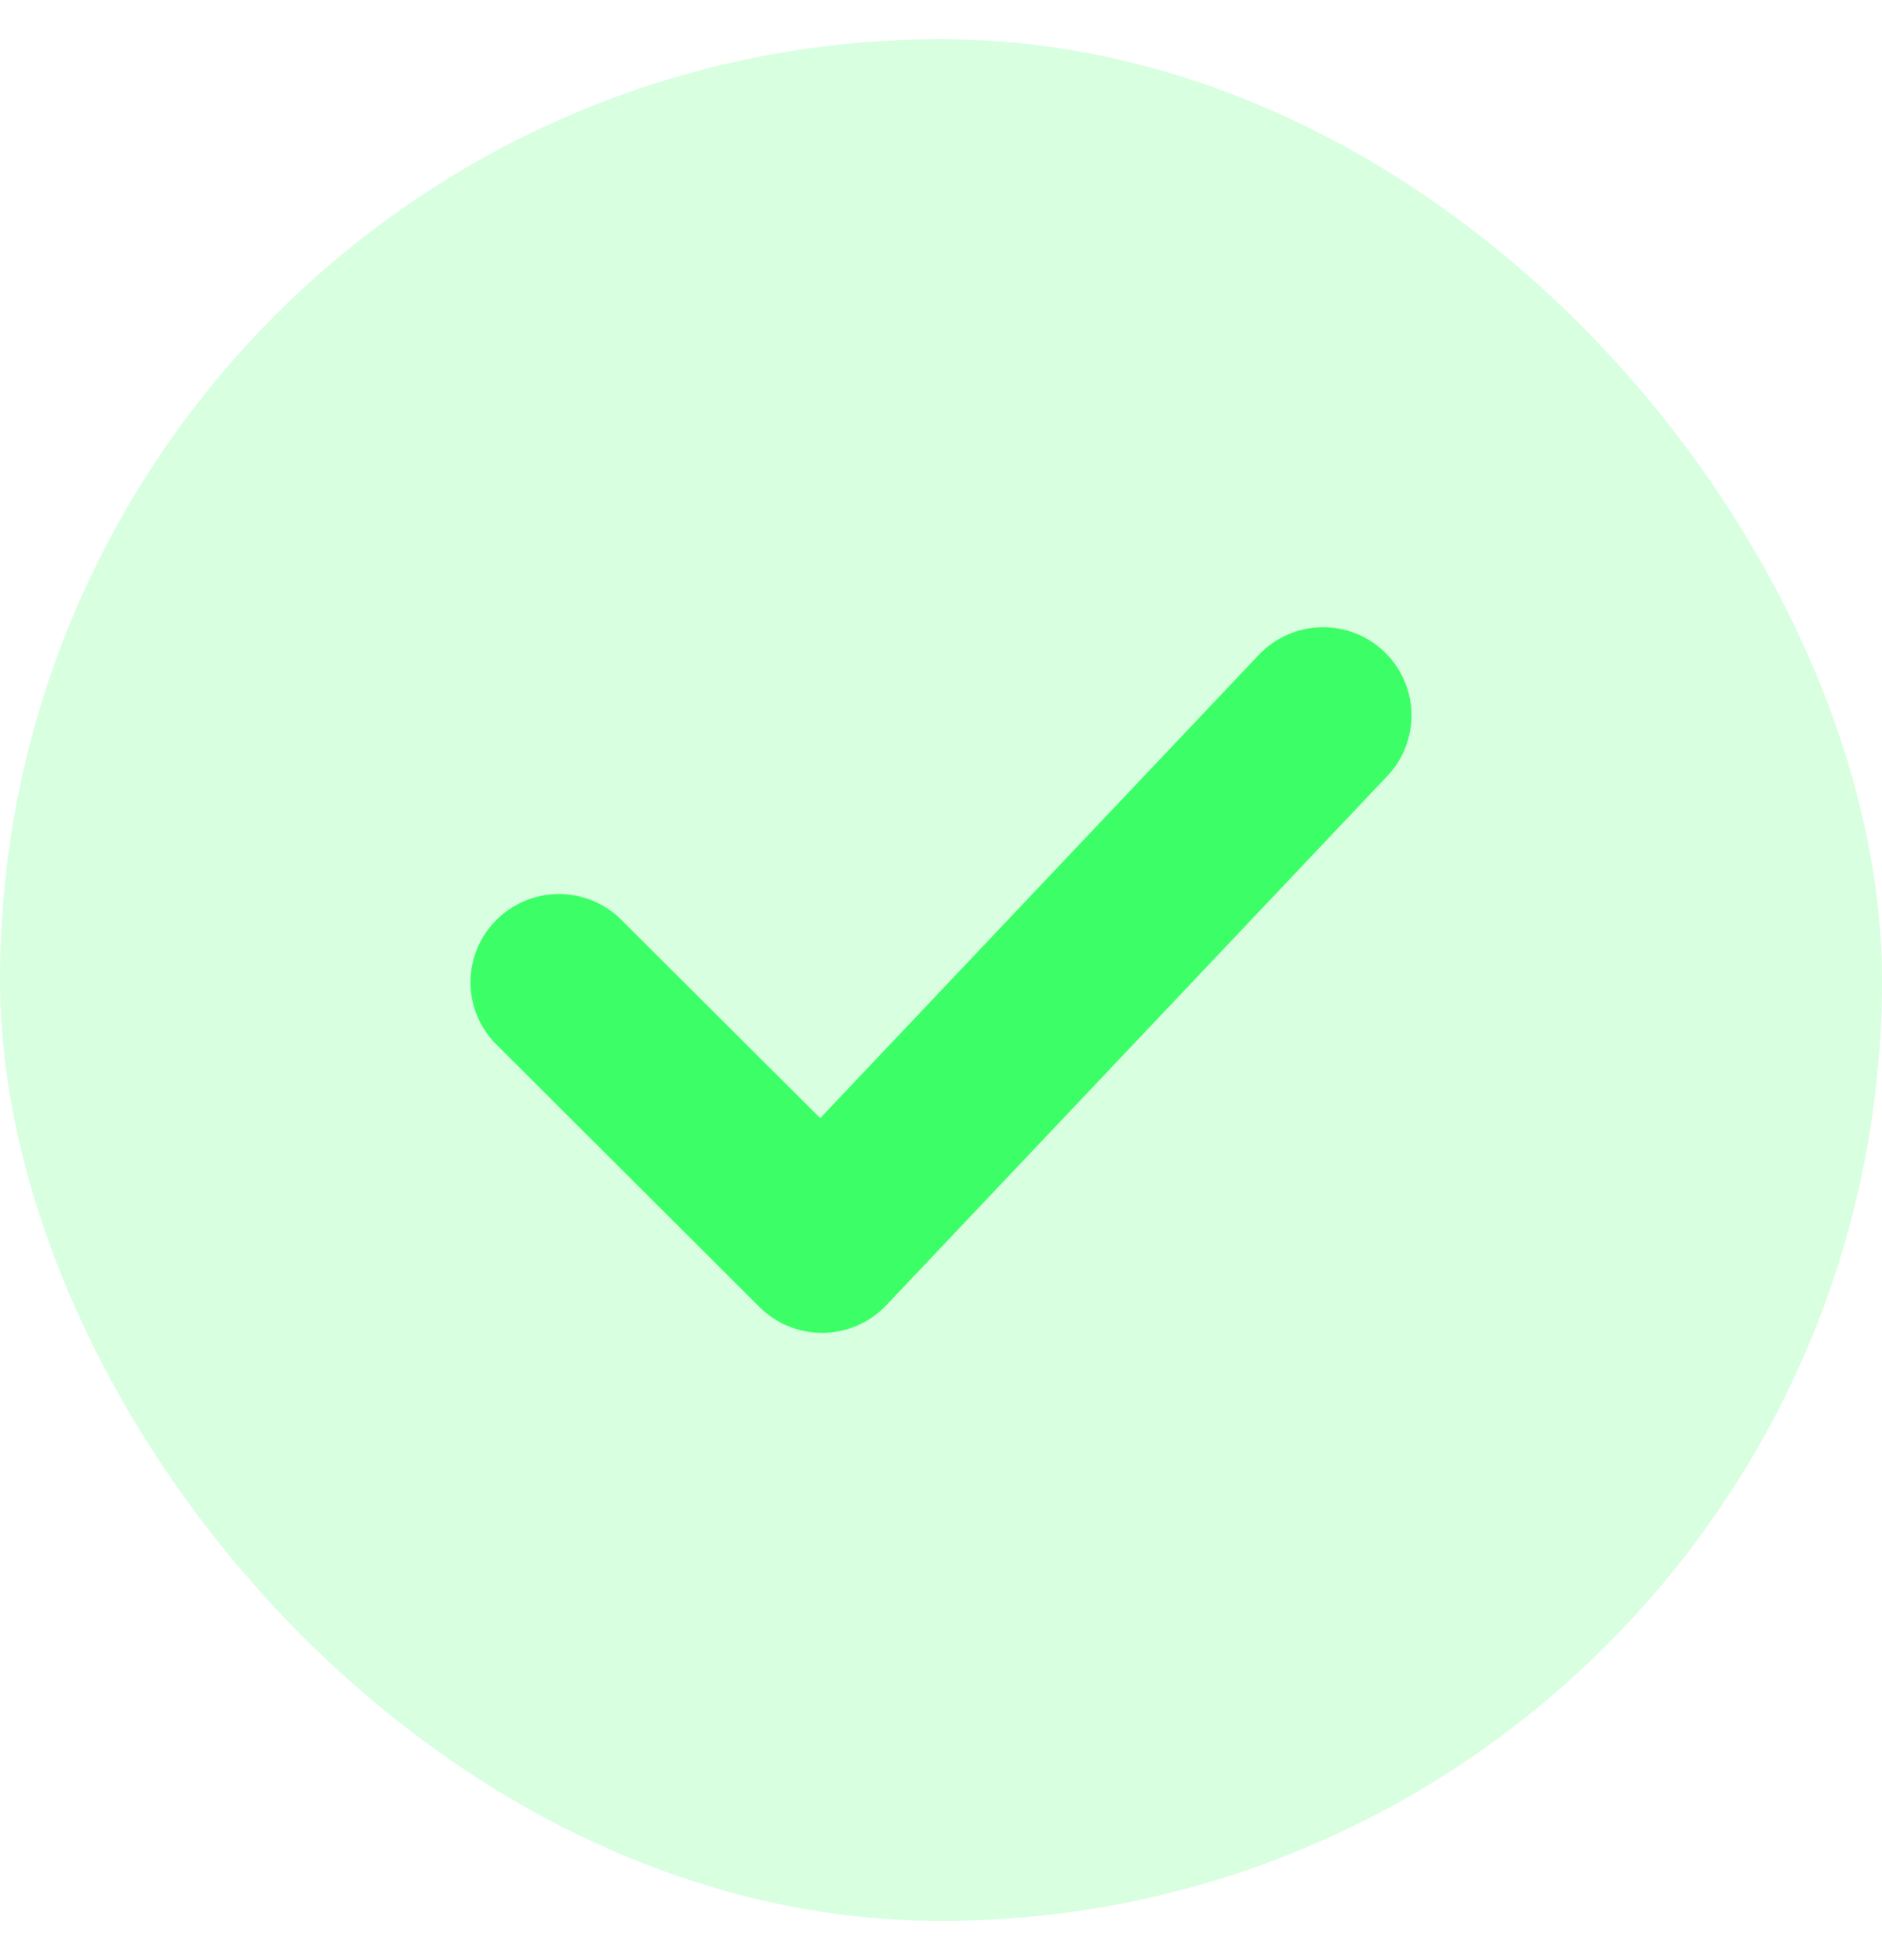
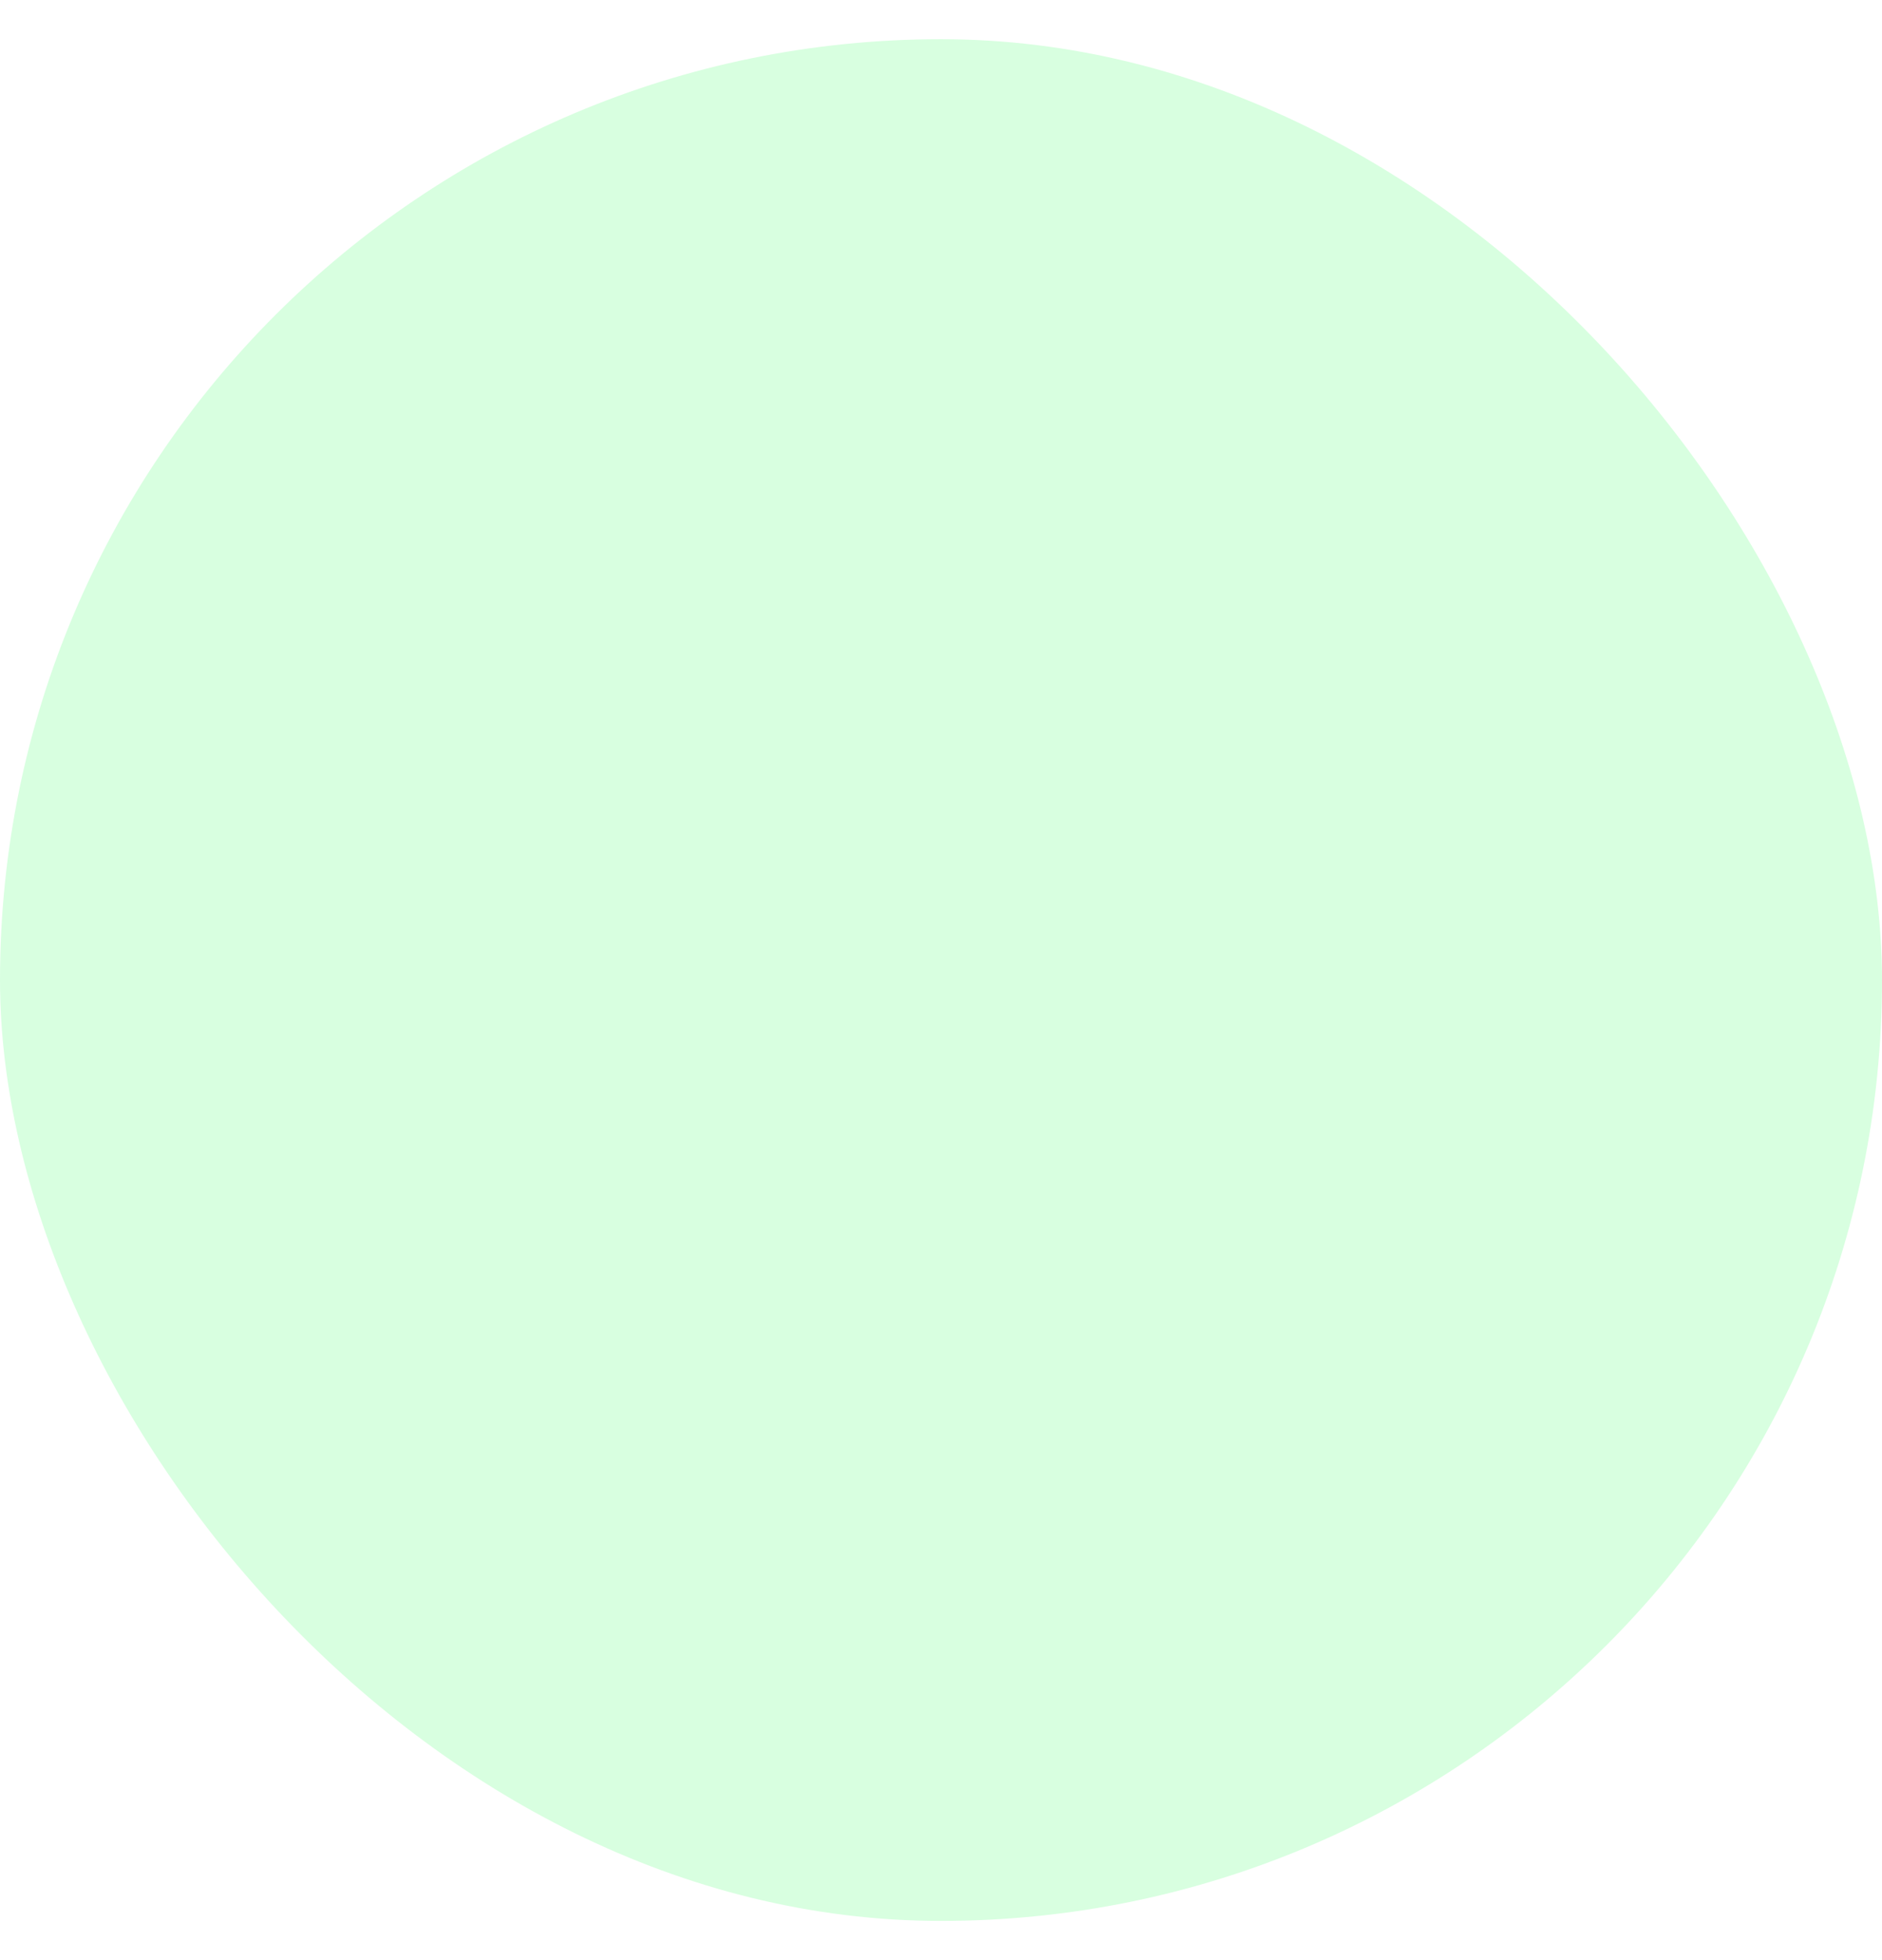
<svg xmlns="http://www.w3.org/2000/svg" width="24" height="25" viewBox="0 0 24 25" fill="none">
  <rect y="0.5" width="24" height="24" rx="12" fill="#3CFF67" fill-opacity="0.2" />
-   <path d="M17.647 8.307C17.864 8.512 17.991 8.795 18 9.093C18.008 9.391 17.897 9.681 17.692 9.897L11.302 16.648C11.198 16.757 11.074 16.845 10.936 16.905C10.798 16.966 10.649 16.998 10.499 17C10.348 17.002 10.198 16.974 10.059 16.917C9.919 16.861 9.792 16.777 9.686 16.671L6.303 13.295C6.103 13.082 5.995 12.8 6 12.508C6.005 12.217 6.124 11.939 6.33 11.733C6.537 11.527 6.816 11.408 7.108 11.403C7.4 11.398 7.683 11.506 7.896 11.705L10.46 14.261L16.053 8.352C16.259 8.135 16.542 8.009 16.841 8C17.14 7.992 17.43 8.102 17.647 8.307Z" fill="#3CFF67" />
</svg>